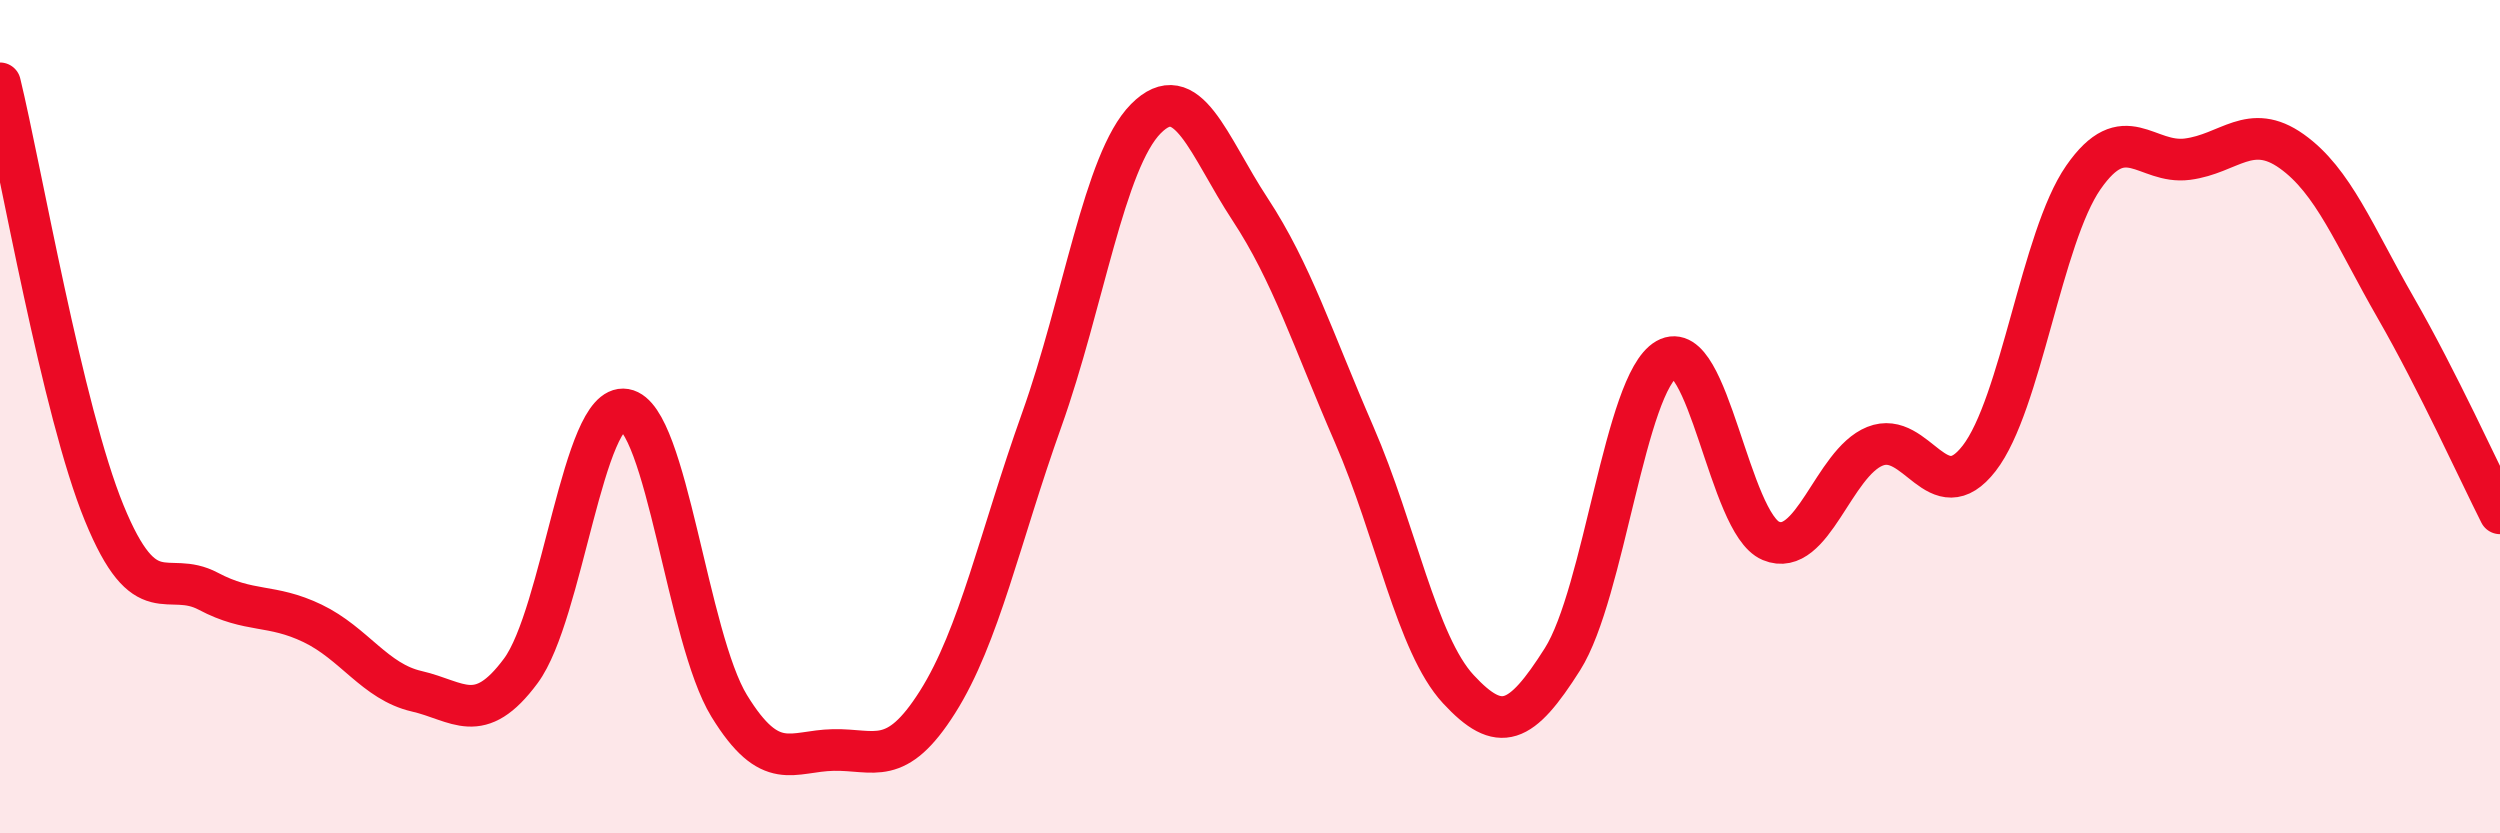
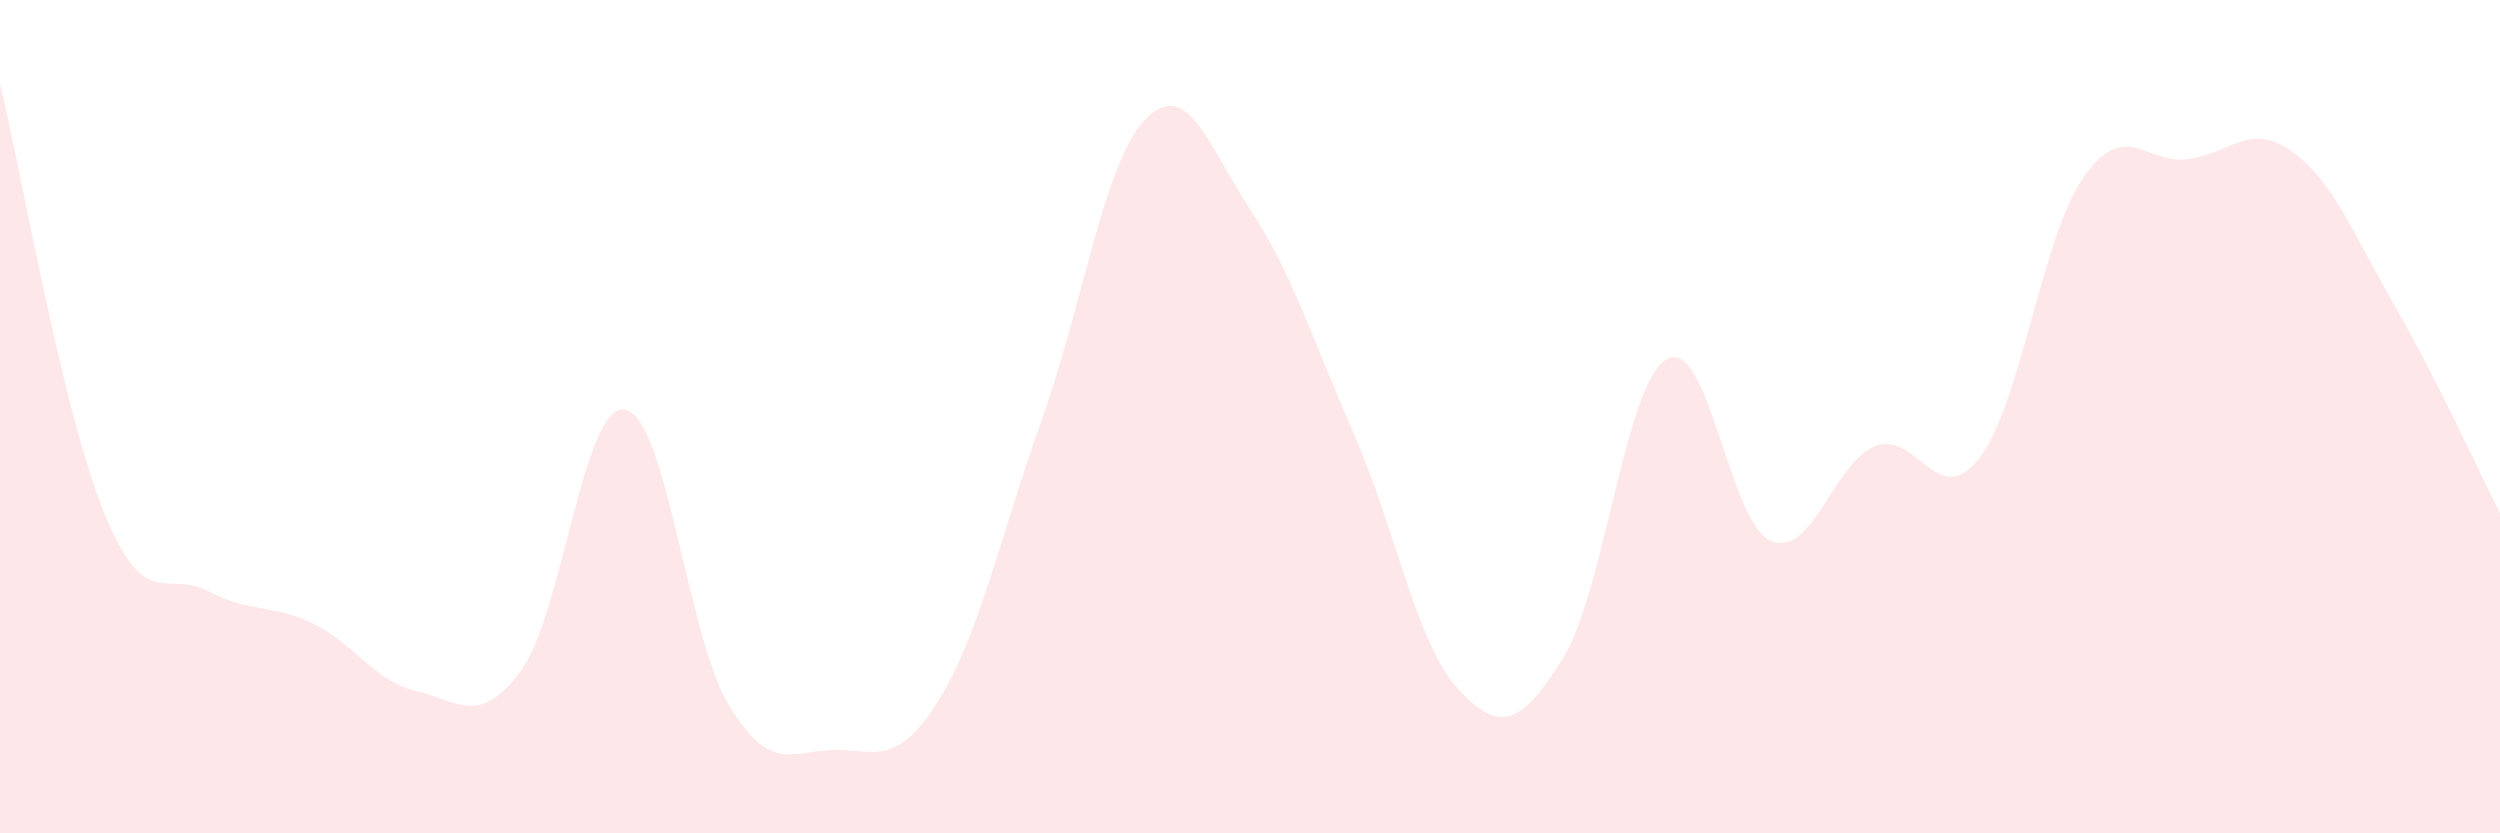
<svg xmlns="http://www.w3.org/2000/svg" width="60" height="20" viewBox="0 0 60 20">
  <path d="M 0,2 C 0.5,4.06 1.5,9.87 2.5,12.31 C 3.5,14.75 4,13.66 5,14.19 C 6,14.72 6.5,14.48 7.5,14.96 C 8.5,15.44 9,16.36 10,16.59 C 11,16.82 11.5,17.45 12.5,16.1 C 13.5,14.75 14,9.66 15,9.83 C 16,10 16.5,15.31 17.5,16.94 C 18.5,18.57 19,18.02 20,18 C 21,17.98 21.5,18.43 22.5,16.85 C 23.5,15.27 24,12.88 25,10.08 C 26,7.28 26.5,3.86 27.5,2.85 C 28.5,1.84 29,3.5 30,5.02 C 31,6.54 31.5,8.13 32.5,10.43 C 33.5,12.73 34,15.46 35,16.54 C 36,17.62 36.5,17.4 37.5,15.82 C 38.5,14.24 39,9.19 40,8.62 C 41,8.05 41.5,12.56 42.5,12.98 C 43.5,13.4 44,11.11 45,10.71 C 46,10.31 46.5,12.29 47.5,11 C 48.5,9.71 49,5.7 50,4.26 C 51,2.82 51.5,3.95 52.5,3.82 C 53.5,3.69 54,2.92 55,3.63 C 56,4.34 56.5,5.65 57.5,7.39 C 58.5,9.13 59.5,11.33 60,12.32L60 20L0 20Z" fill="#EB0A25" opacity="0.1" stroke-linecap="round" stroke-linejoin="round" />
-   <path d="M 0,2 C 0.5,4.06 1.5,9.87 2.5,12.31 C 3.5,14.75 4,13.66 5,14.19 C 6,14.72 6.5,14.48 7.5,14.96 C 8.5,15.44 9,16.36 10,16.59 C 11,16.82 11.5,17.45 12.5,16.1 C 13.5,14.75 14,9.66 15,9.83 C 16,10 16.5,15.31 17.5,16.94 C 18.5,18.57 19,18.02 20,18 C 21,17.98 21.5,18.43 22.5,16.85 C 23.5,15.27 24,12.88 25,10.08 C 26,7.28 26.5,3.86 27.5,2.85 C 28.5,1.84 29,3.5 30,5.02 C 31,6.54 31.5,8.13 32.5,10.43 C 33.5,12.73 34,15.46 35,16.54 C 36,17.62 36.5,17.4 37.5,15.82 C 38.5,14.24 39,9.19 40,8.62 C 41,8.05 41.5,12.56 42.5,12.98 C 43.5,13.4 44,11.11 45,10.71 C 46,10.31 46.5,12.29 47.5,11 C 48.5,9.71 49,5.7 50,4.26 C 51,2.82 51.5,3.95 52.5,3.82 C 53.5,3.69 54,2.92 55,3.63 C 56,4.34 56.5,5.65 57.5,7.39 C 58.5,9.13 59.5,11.33 60,12.32" stroke="#EB0A25" stroke-width="1" fill="none" stroke-linecap="round" stroke-linejoin="round" />
</svg>